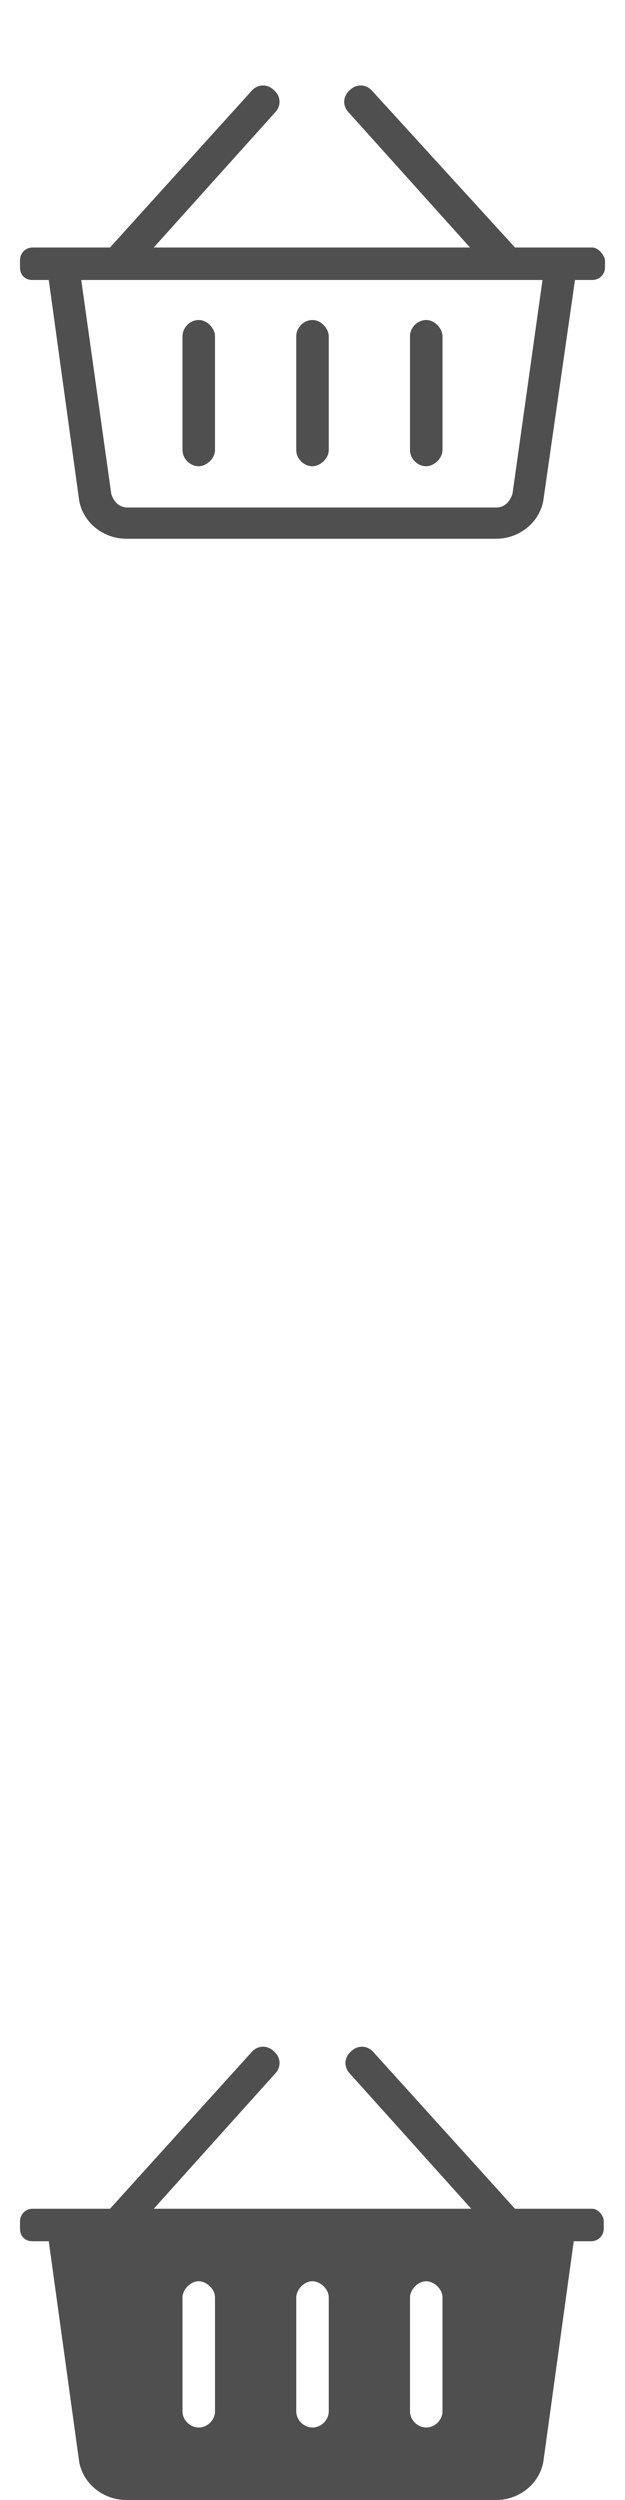
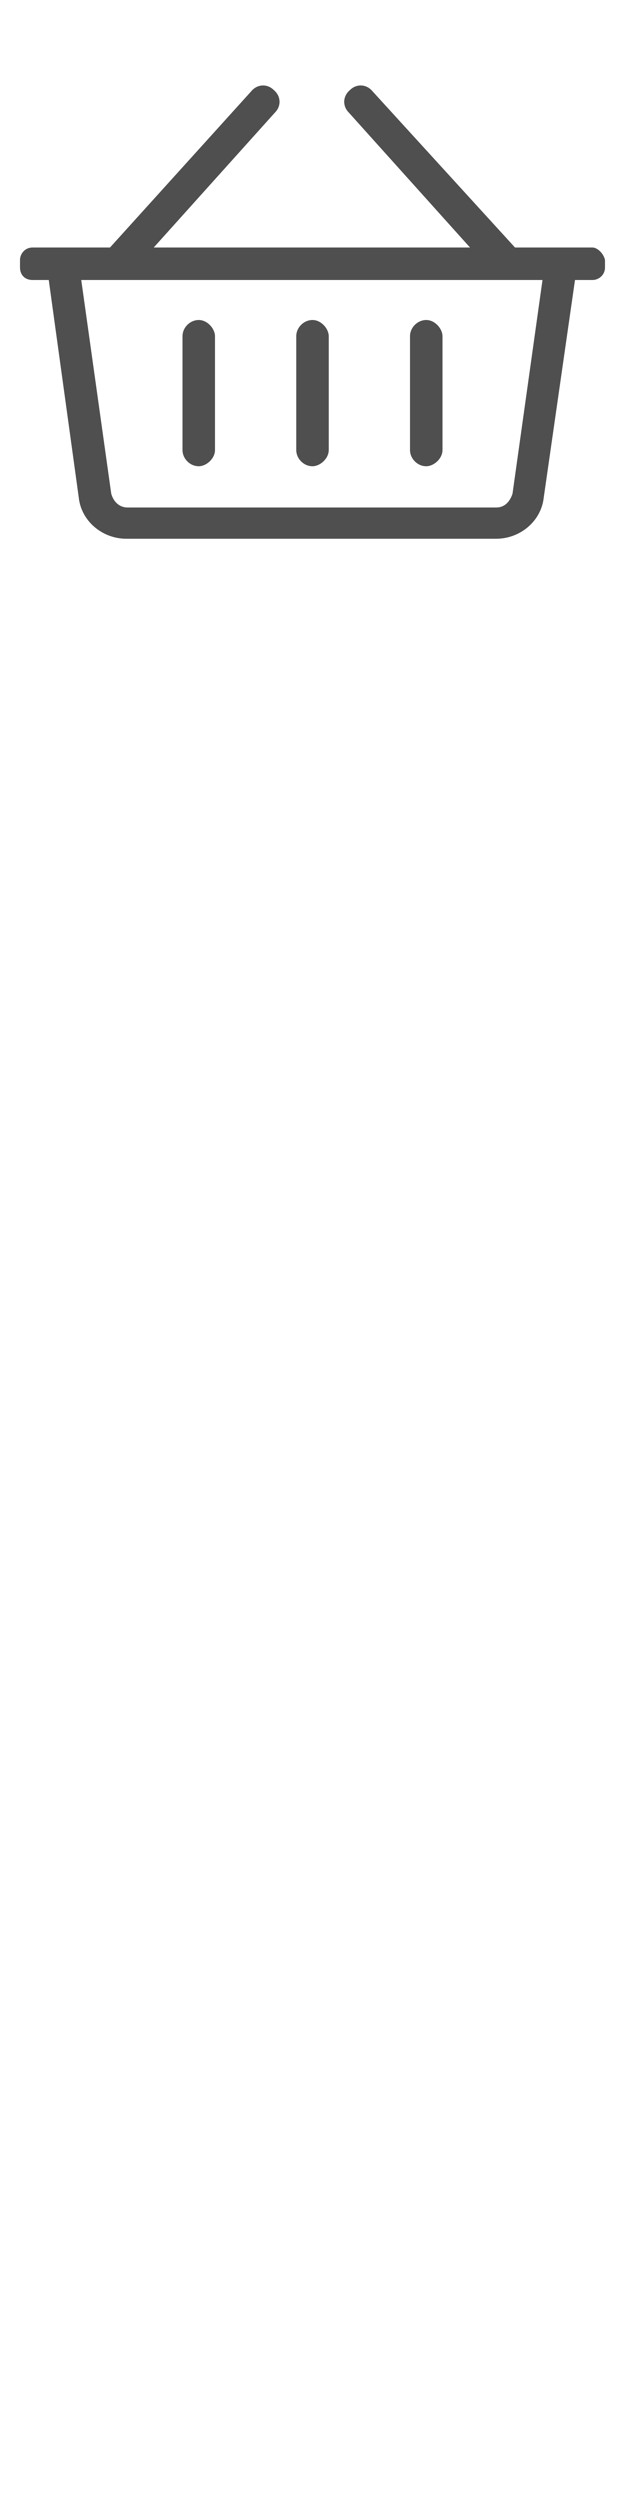
<svg xmlns="http://www.w3.org/2000/svg" version="1.1" id="Layer_1" x="0px" y="0px" viewBox="0 0 50 200" style="enable-background:new 0 0 50 200;" xml:space="preserve">
  <style type="text/css">
	.st0{fill:#4F4F50;}
</style>
  <path class="st0" d="M47.4,19.8h-6.2L29.8,7.3c-0.5-0.6-1.3-0.6-1.8-0.1c-0.6,0.5-0.6,1.3-0.1,1.8l9.7,10.8H12.3L22,9  c0.5-0.5,0.5-1.3-0.1-1.8c-0.5-0.5-1.3-0.5-1.8,0.1L8.8,19.8H2.6c-0.6,0-1,0.5-1,1v0.6c0,0.6,0.4,1,1,1h1.3l2.4,17.4  c0.2,1.9,1.9,3.3,3.8,3.3h29.6c1.9,0,3.6-1.4,3.8-3.3L46,22.4h1.4c0.5,0,1-0.4,1-1v-0.6C48.3,20.3,47.8,19.8,47.4,19.8z M41,39.5  c-0.2,0.6-0.6,1.1-1.3,1.1H10.2c-0.6,0-1.1-0.4-1.3-1.1L6.5,22.4h36.9L41,39.5z M26.3,26.9c0-0.6-0.6-1.3-1.3-1.3  c-0.7,0-1.3,0.6-1.3,1.3V36c0,0.7,0.6,1.3,1.3,1.3c0.6,0,1.3-0.6,1.3-1.3V26.9z M35.4,26.9c0-0.6-0.6-1.3-1.3-1.3s-1.3,0.6-1.3,1.3  V36c0,0.7,0.6,1.3,1.3,1.3c0.6,0,1.3-0.6,1.3-1.3V26.9z M17.2,26.9c0-0.6-0.6-1.3-1.3-1.3s-1.3,0.6-1.3,1.3V36  c0,0.7,0.6,1.3,1.3,1.3c0.6,0,1.3-0.6,1.3-1.3V26.9z" />
-   <path class="st0" d="M47.4,176.7h-6.2l-11.3-12.5c-0.5-0.6-1.3-0.6-1.8-0.1c-0.6,0.5-0.6,1.3-0.1,1.8l9.7,10.8H12.3l9.7-10.8  c0.5-0.5,0.5-1.3-0.1-1.8c-0.5-0.5-1.3-0.5-1.8,0.1L8.8,176.7H2.6c-0.6,0-1,0.5-1,1v0.6c0,0.6,0.4,1,1,1h1.3l2.4,17.4  c0.2,1.9,1.9,3.3,3.8,3.3h29.6c1.9,0,3.6-1.4,3.8-3.3l2.4-17.4h1.4c0.5,0,1-0.4,1-1v-0.6C48.3,177.2,47.8,176.7,47.4,176.7z   M17.2,192.9c0,0.7-0.6,1.3-1.3,1.3s-1.3-0.6-1.3-1.3v-9.1c0-0.6,0.6-1.3,1.3-1.3c0.6,0,1.3,0.6,1.3,1.3V192.9z M26.3,192.9  c0,0.7-0.6,1.3-1.3,1.3c-0.7,0-1.3-0.6-1.3-1.3v-9.1c0-0.6,0.6-1.3,1.3-1.3c0.6,0,1.3,0.6,1.3,1.3V192.9z M35.4,192.9  c0,0.7-0.6,1.3-1.3,1.3s-1.3-0.6-1.3-1.3v-9.1c0-0.6,0.6-1.3,1.3-1.3c0.6,0,1.3,0.6,1.3,1.3V192.9z" />
</svg>